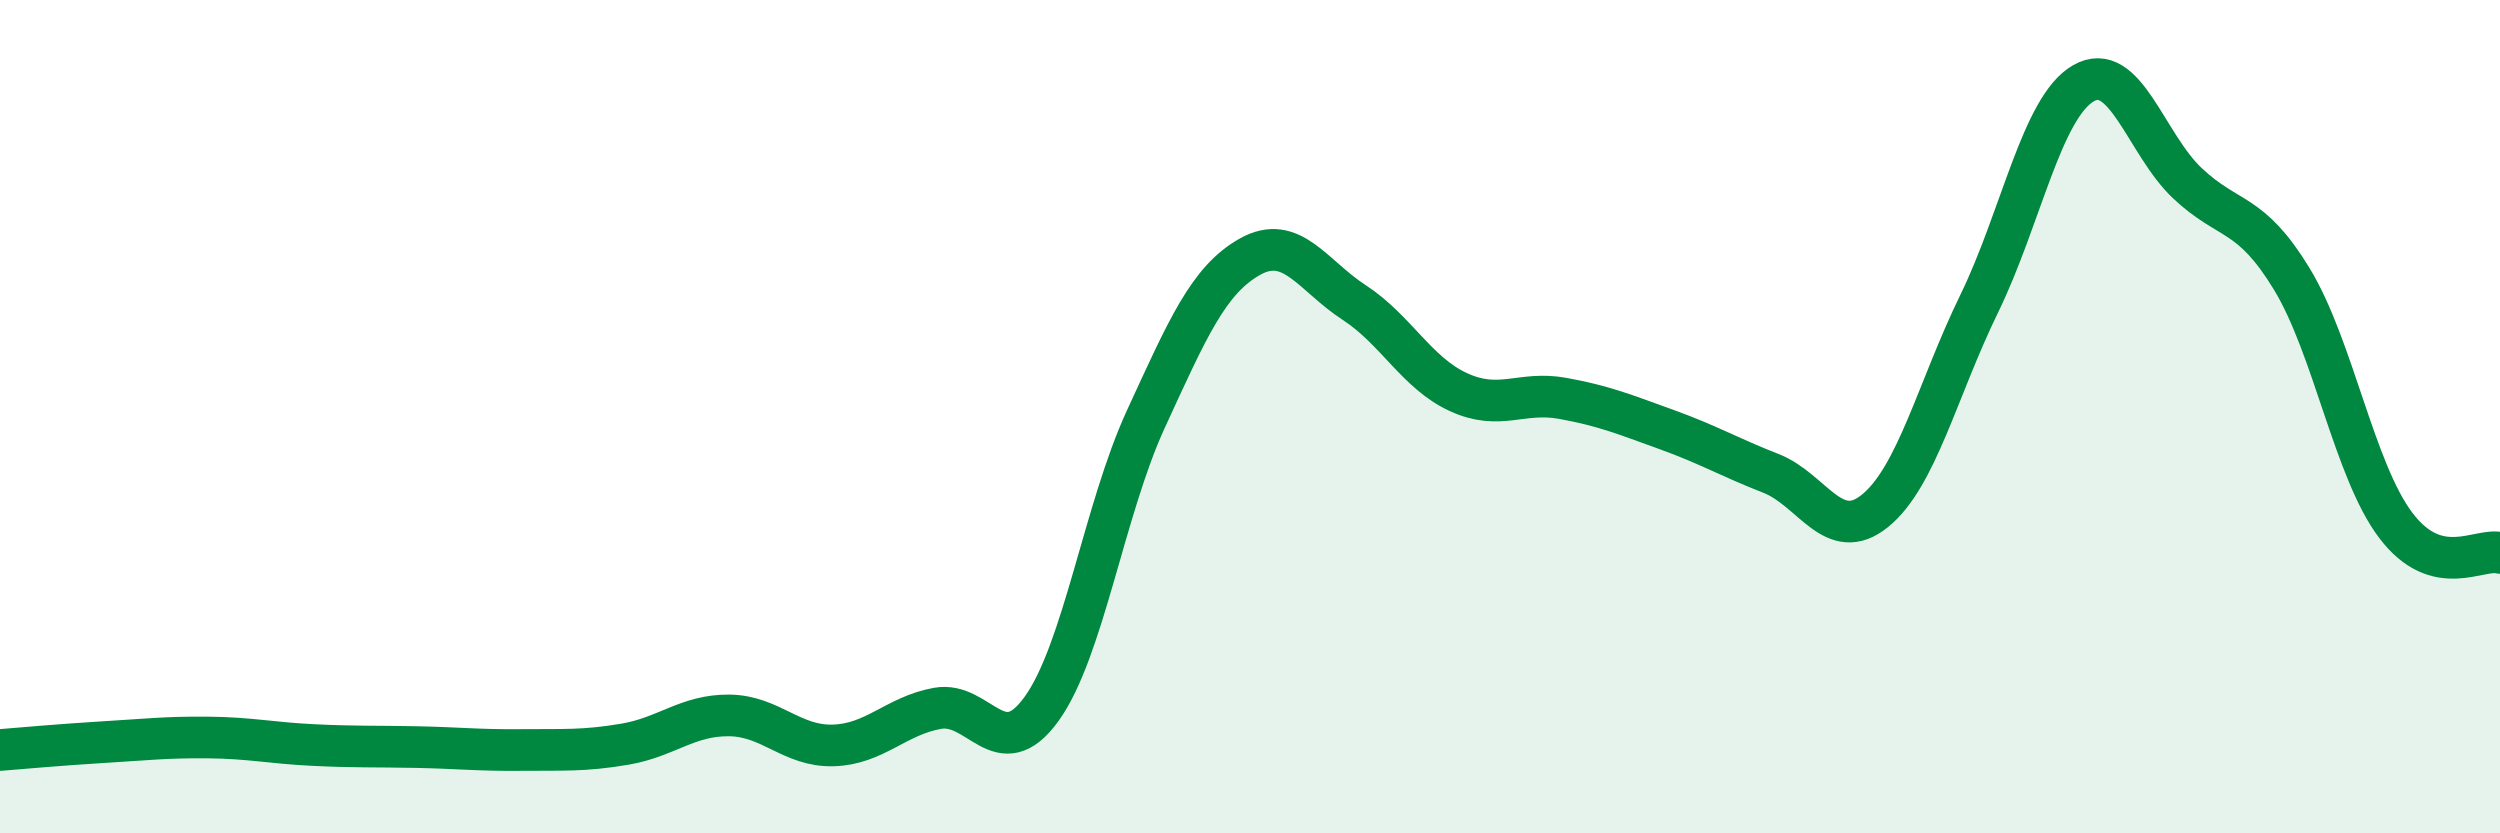
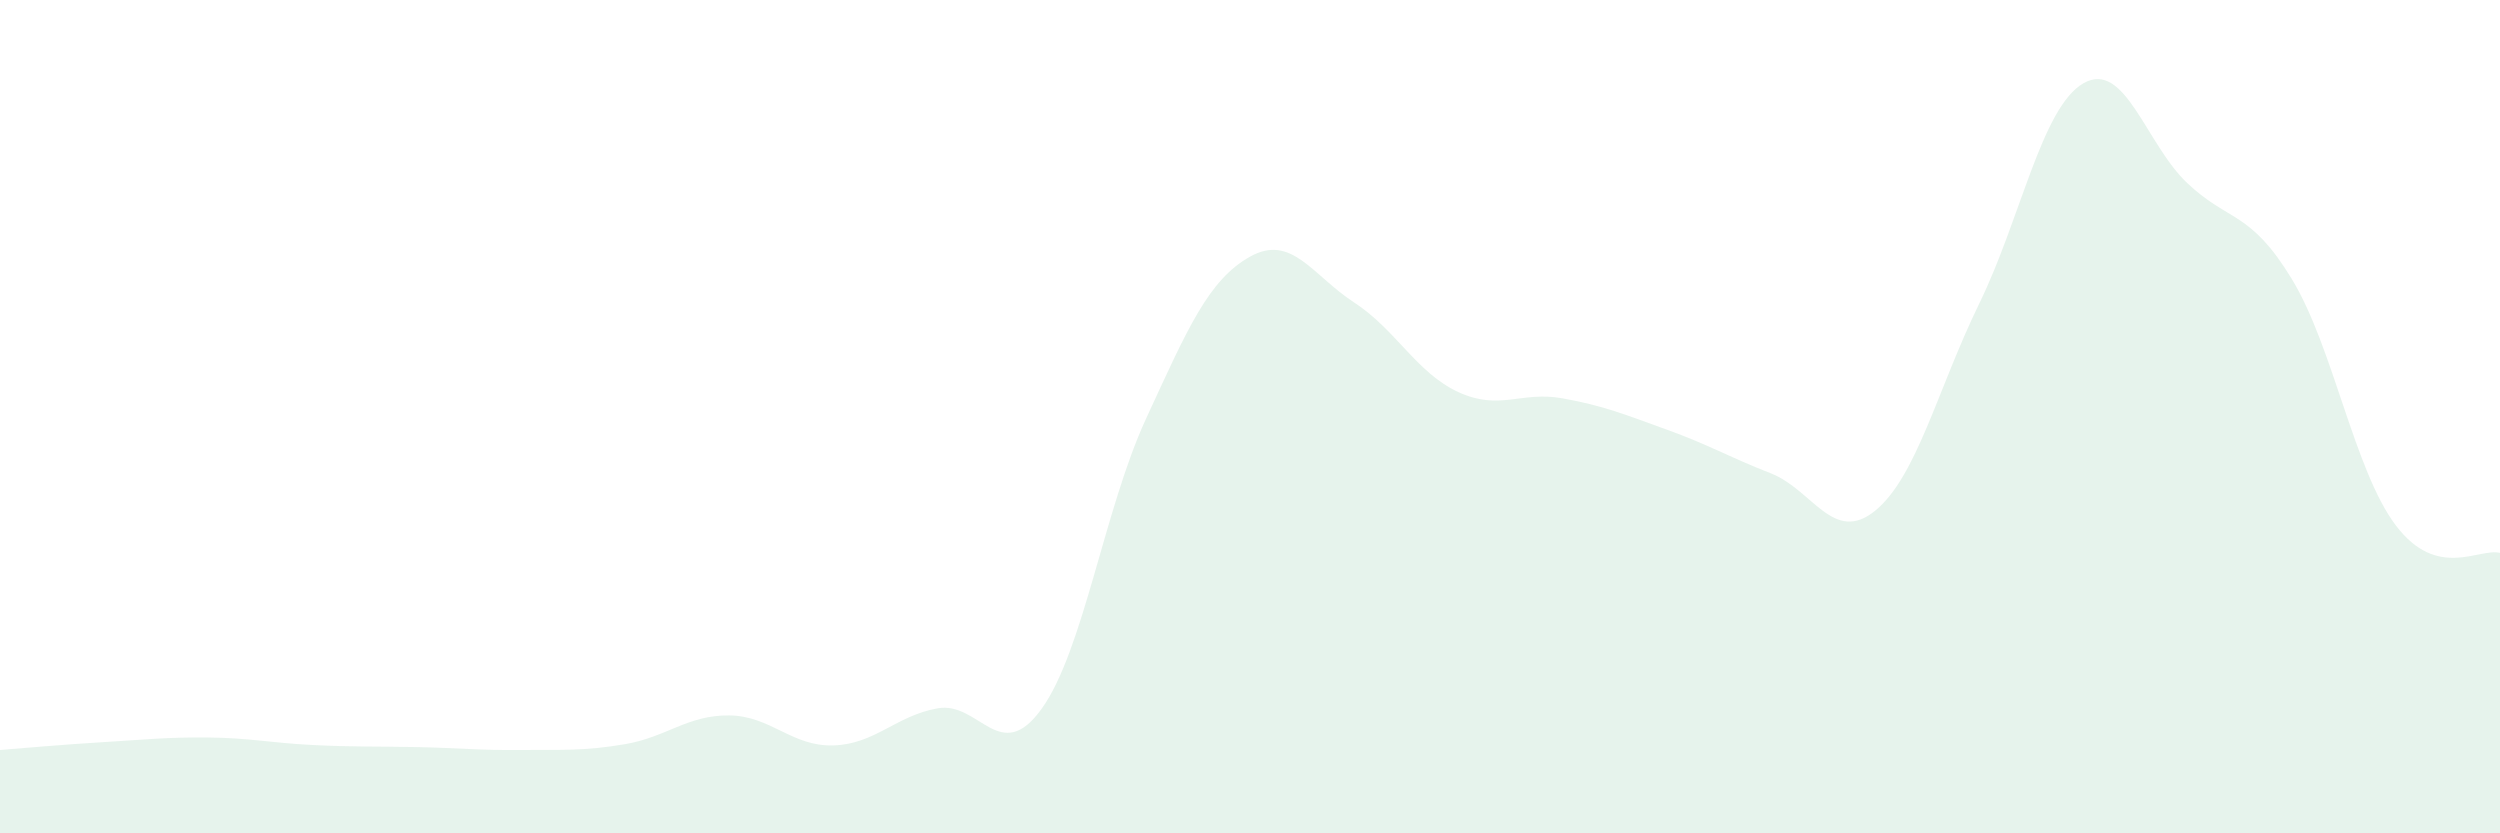
<svg xmlns="http://www.w3.org/2000/svg" width="60" height="20" viewBox="0 0 60 20">
  <path d="M 0,18 C 0.5,17.96 1.5,17.87 2.5,17.81 C 3.5,17.75 4,17.69 5,17.7 C 6,17.71 6.5,17.83 7.5,17.88 C 8.5,17.93 9,17.91 10,17.93 C 11,17.95 11.5,18.01 12.5,18 C 13.5,17.99 14,18.03 15,17.86 C 16,17.69 16.5,17.16 17.5,17.17 C 18.5,17.18 19,17.92 20,17.89 C 21,17.86 21.5,17.18 22.5,17 C 23.5,16.82 24,18.4 25,17.01 C 26,15.62 26.5,12.23 27.5,10.06 C 28.5,7.89 29,6.72 30,6.16 C 31,5.6 31.5,6.61 32.5,7.26 C 33.5,7.91 34,8.95 35,9.41 C 36,9.87 36.5,9.38 37.5,9.56 C 38.5,9.74 39,9.95 40,10.31 C 41,10.67 41.5,10.97 42.5,11.36 C 43.5,11.75 44,13.07 45,12.26 C 46,11.45 46.5,9.34 47.5,7.29 C 48.5,5.24 49,2.58 50,2 C 51,1.42 51.5,3.46 52.5,4.4 C 53.5,5.34 54,5.05 55,6.69 C 56,8.33 56.5,11.29 57.5,12.61 C 58.5,13.93 59.5,13.14 60,13.27L60 20L0 20Z" fill="#008740" opacity="0.1" stroke-linecap="round" stroke-linejoin="round" />
-   <path d="M 0,18 C 0.5,17.96 1.5,17.87 2.5,17.81 C 3.5,17.75 4,17.69 5,17.7 C 6,17.71 6.5,17.83 7.5,17.88 C 8.5,17.93 9,17.91 10,17.93 C 11,17.95 11.5,18.01 12.5,18 C 13.5,17.99 14,18.03 15,17.86 C 16,17.69 16.5,17.16 17.5,17.17 C 18.5,17.18 19,17.92 20,17.89 C 21,17.86 21.5,17.18 22.5,17 C 23.5,16.82 24,18.4 25,17.01 C 26,15.62 26.5,12.23 27.5,10.06 C 28.5,7.89 29,6.72 30,6.16 C 31,5.6 31.5,6.61 32.5,7.26 C 33.5,7.91 34,8.95 35,9.41 C 36,9.87 36.5,9.38 37.5,9.56 C 38.5,9.74 39,9.95 40,10.31 C 41,10.67 41.5,10.97 42.5,11.36 C 43.5,11.75 44,13.07 45,12.26 C 46,11.45 46.5,9.34 47.5,7.29 C 48.5,5.24 49,2.58 50,2 C 51,1.42 51.5,3.46 52.5,4.4 C 53.5,5.34 54,5.05 55,6.69 C 56,8.33 56.5,11.29 57.5,12.61 C 58.5,13.93 59.5,13.14 60,13.27" stroke="#008740" stroke-width="1" fill="none" stroke-linecap="round" stroke-linejoin="round" />
</svg>